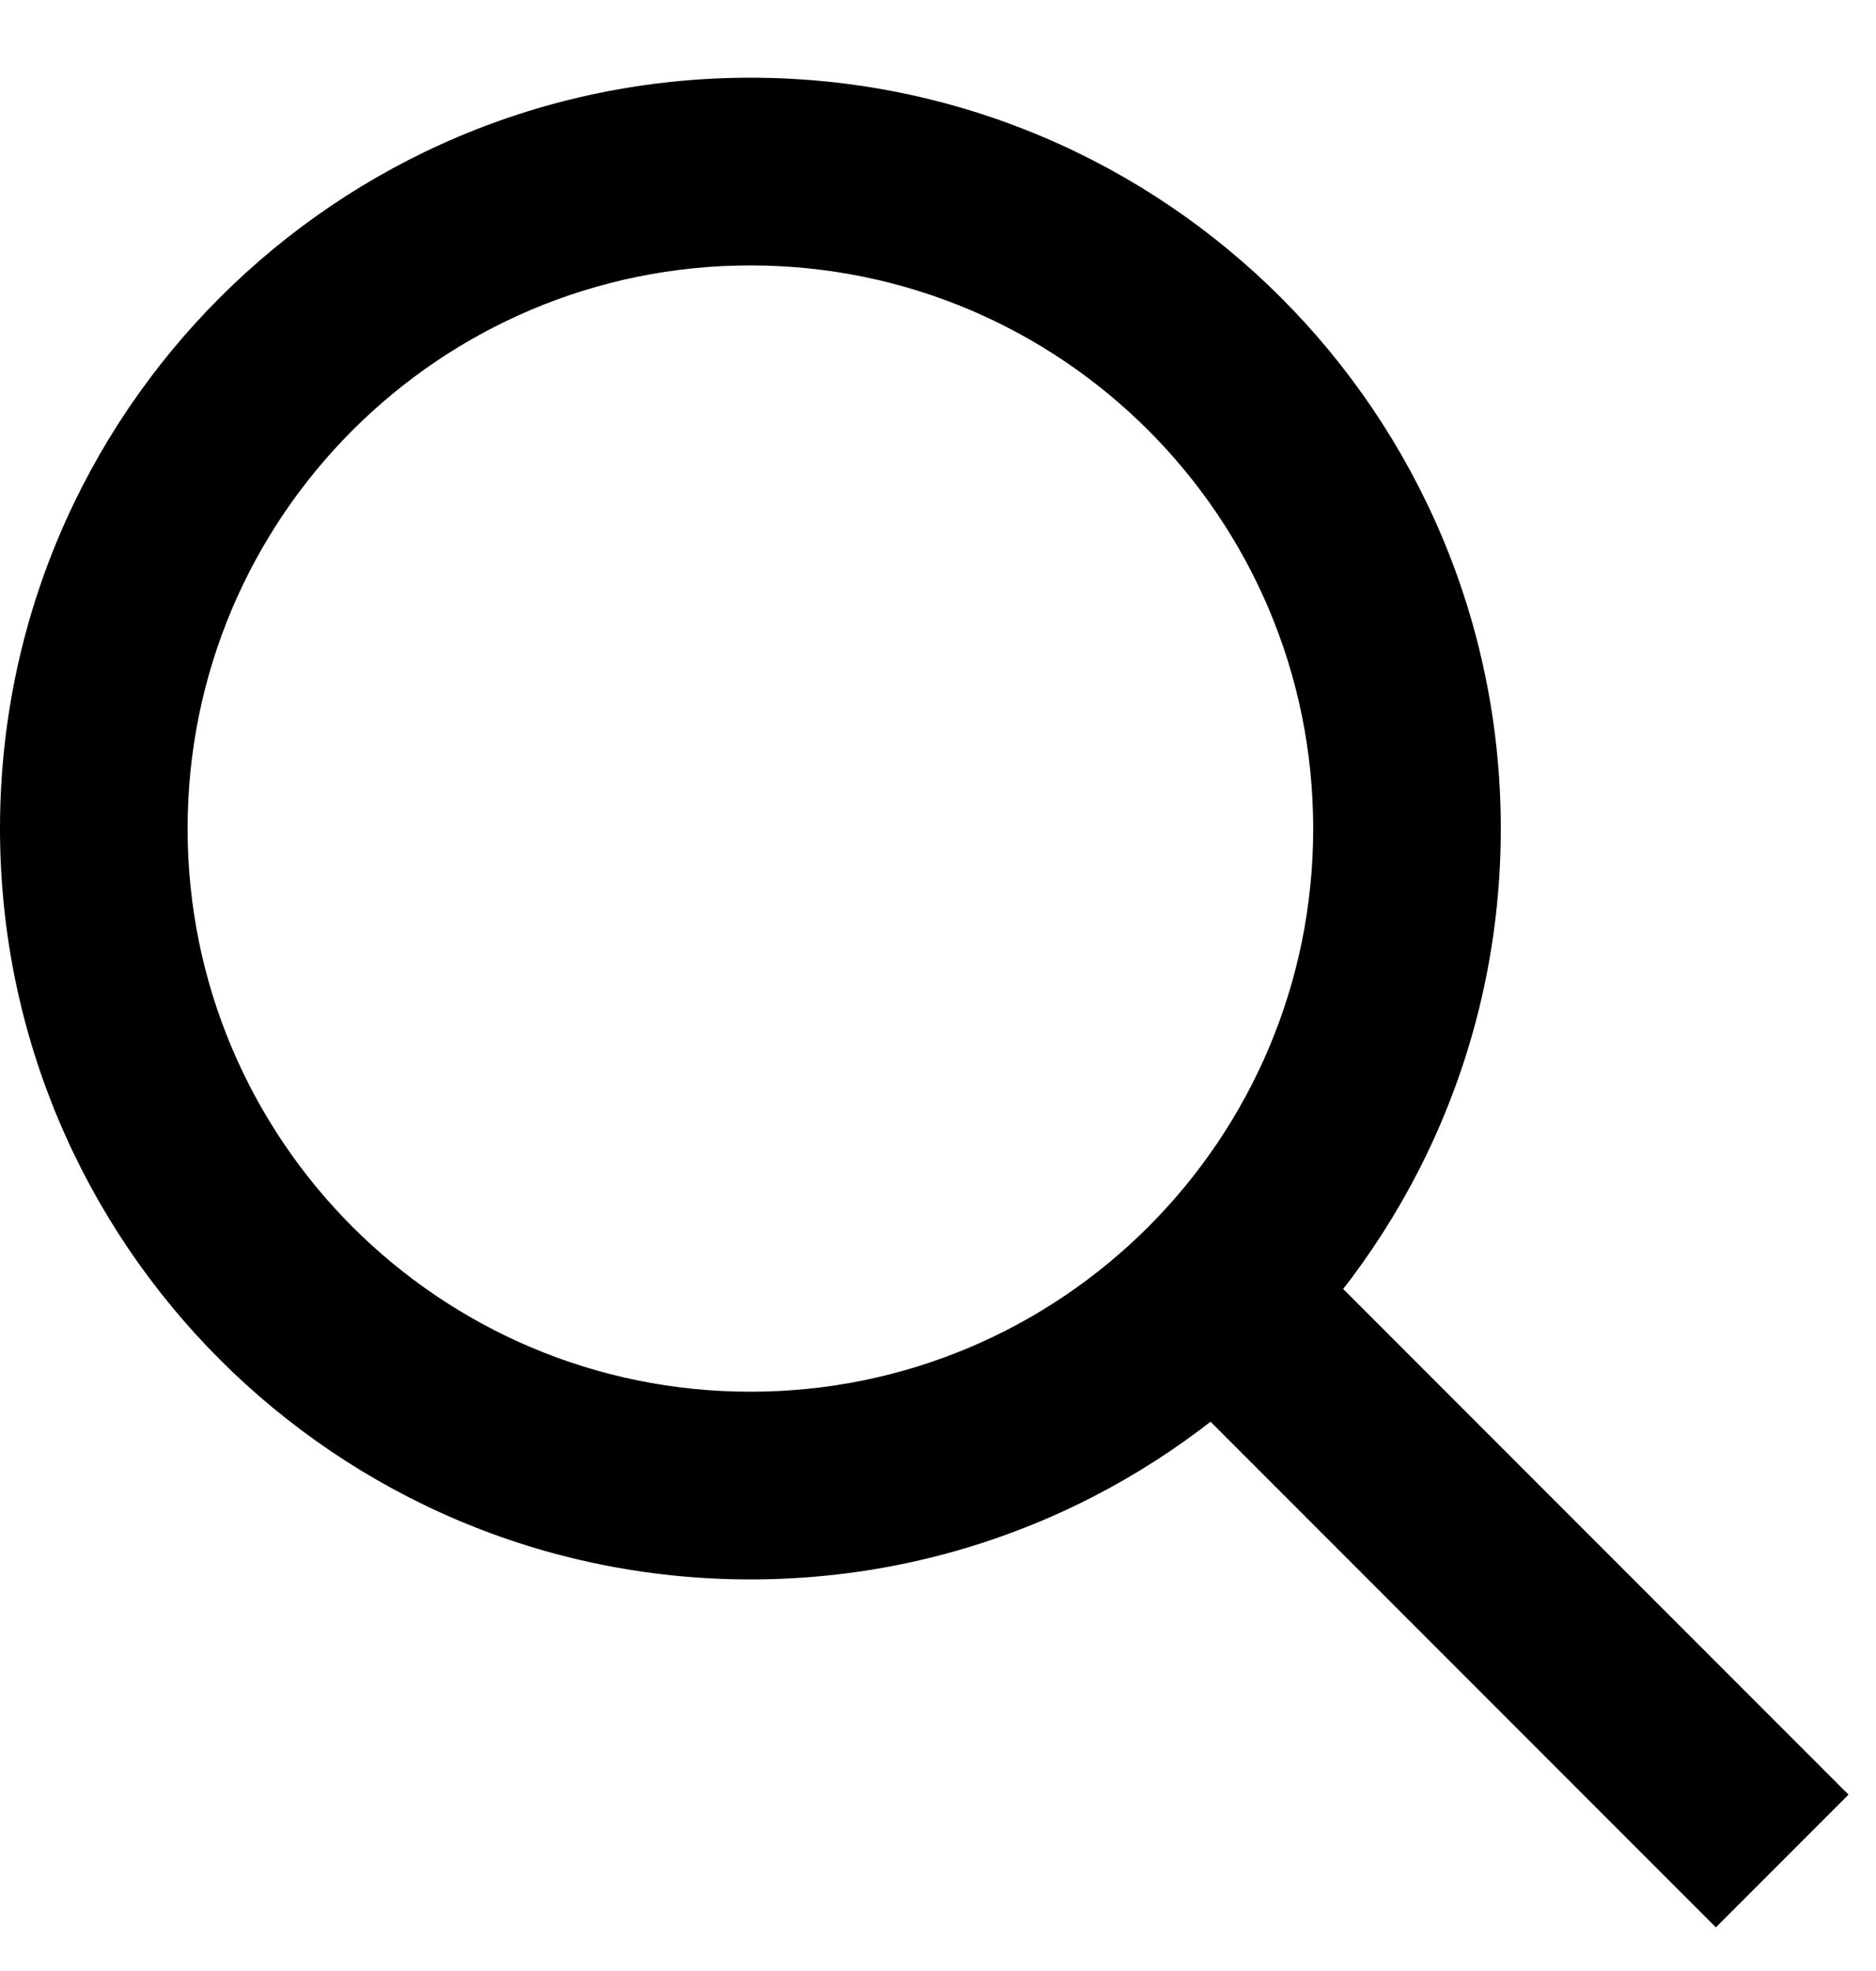
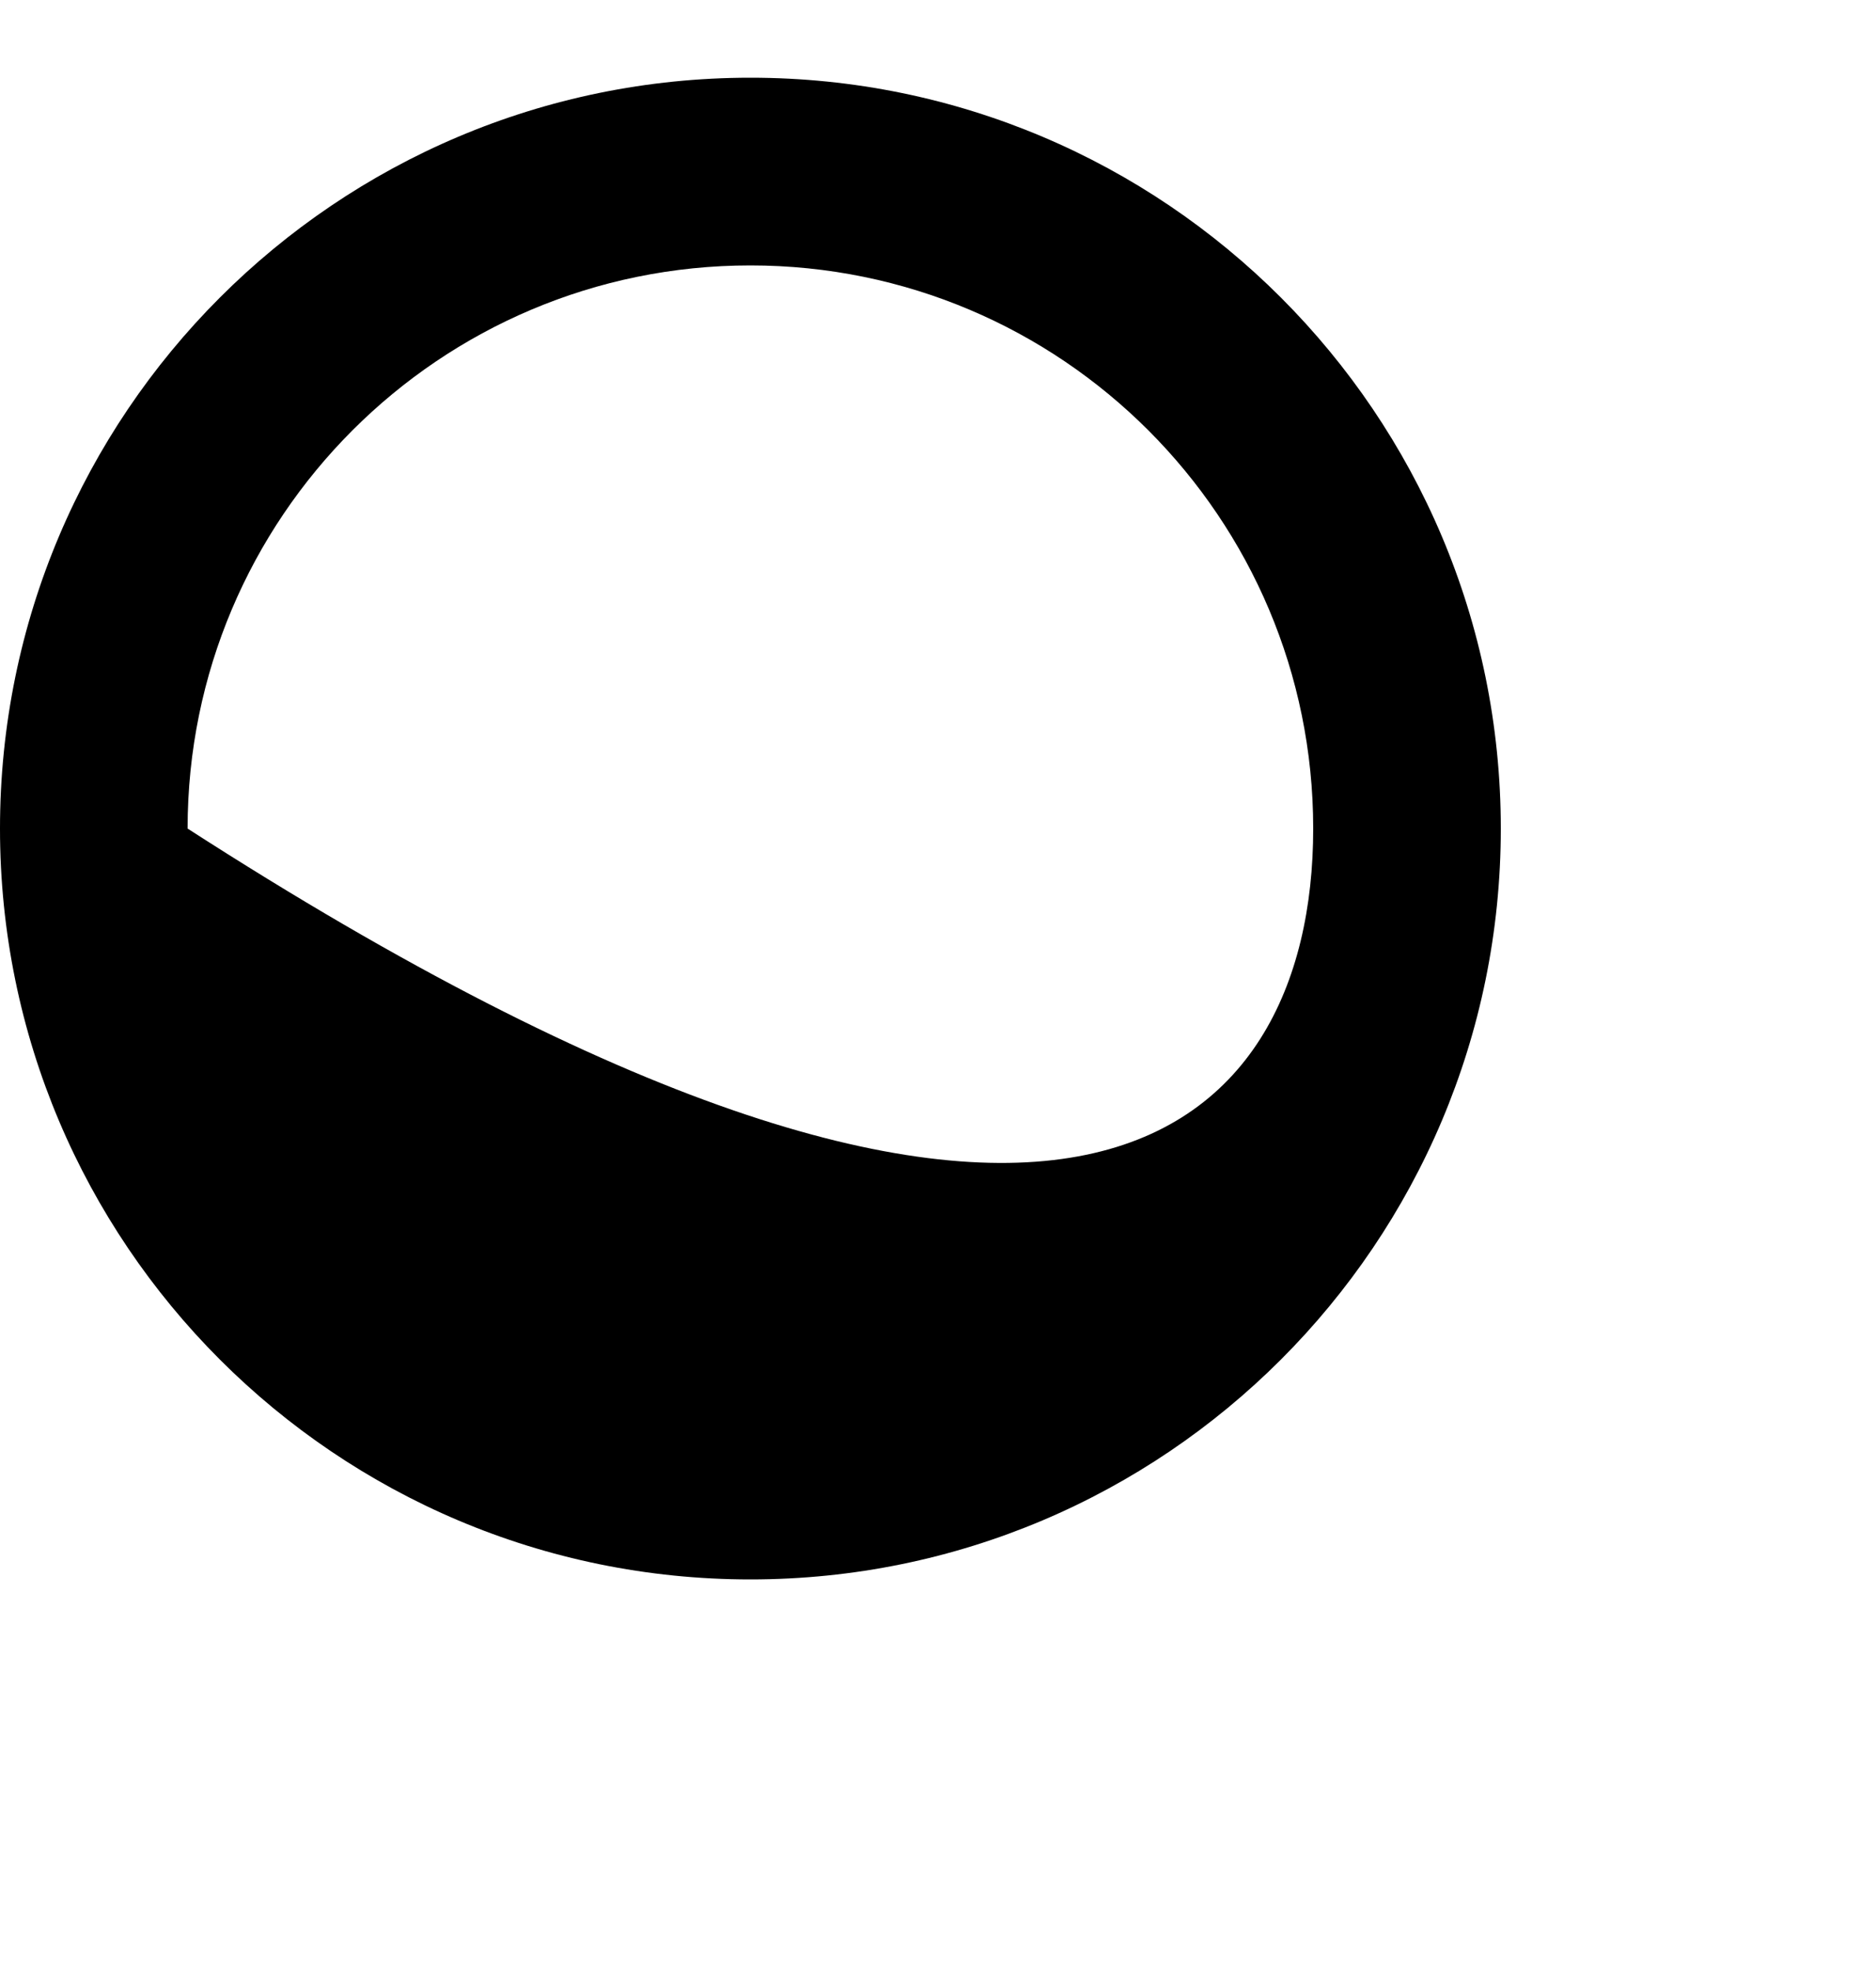
<svg xmlns="http://www.w3.org/2000/svg" width="20" height="21" viewBox="0 0 20 21" fill="none">
-   <path fill-rule="evenodd" clip-rule="evenodd" d="M8 2.828C4.686 2.828 2 5.514 2 8.828C2 12.142 4.686 14.828 8 14.828C11.314 14.828 14 12.142 14 8.828C14 5.514 11.314 2.828 8 2.828ZM0 8.828C0 4.41 3.582 0.828 8 0.828C12.418 0.828 16 4.41 16 8.828C16 13.246 12.418 16.828 8 16.828C3.582 16.828 0 13.246 0 8.828Z" fill="black" />
-   <path fill-rule="evenodd" clip-rule="evenodd" d="M13.707 13.121L19.707 19.121L18.293 20.535L12.293 14.535L13.707 13.121Z" fill="black" />
+   <path fill-rule="evenodd" clip-rule="evenodd" d="M8 2.828C4.686 2.828 2 5.514 2 8.828C11.314 14.828 14 12.142 14 8.828C14 5.514 11.314 2.828 8 2.828ZM0 8.828C0 4.41 3.582 0.828 8 0.828C12.418 0.828 16 4.41 16 8.828C16 13.246 12.418 16.828 8 16.828C3.582 16.828 0 13.246 0 8.828Z" fill="black" />
</svg>